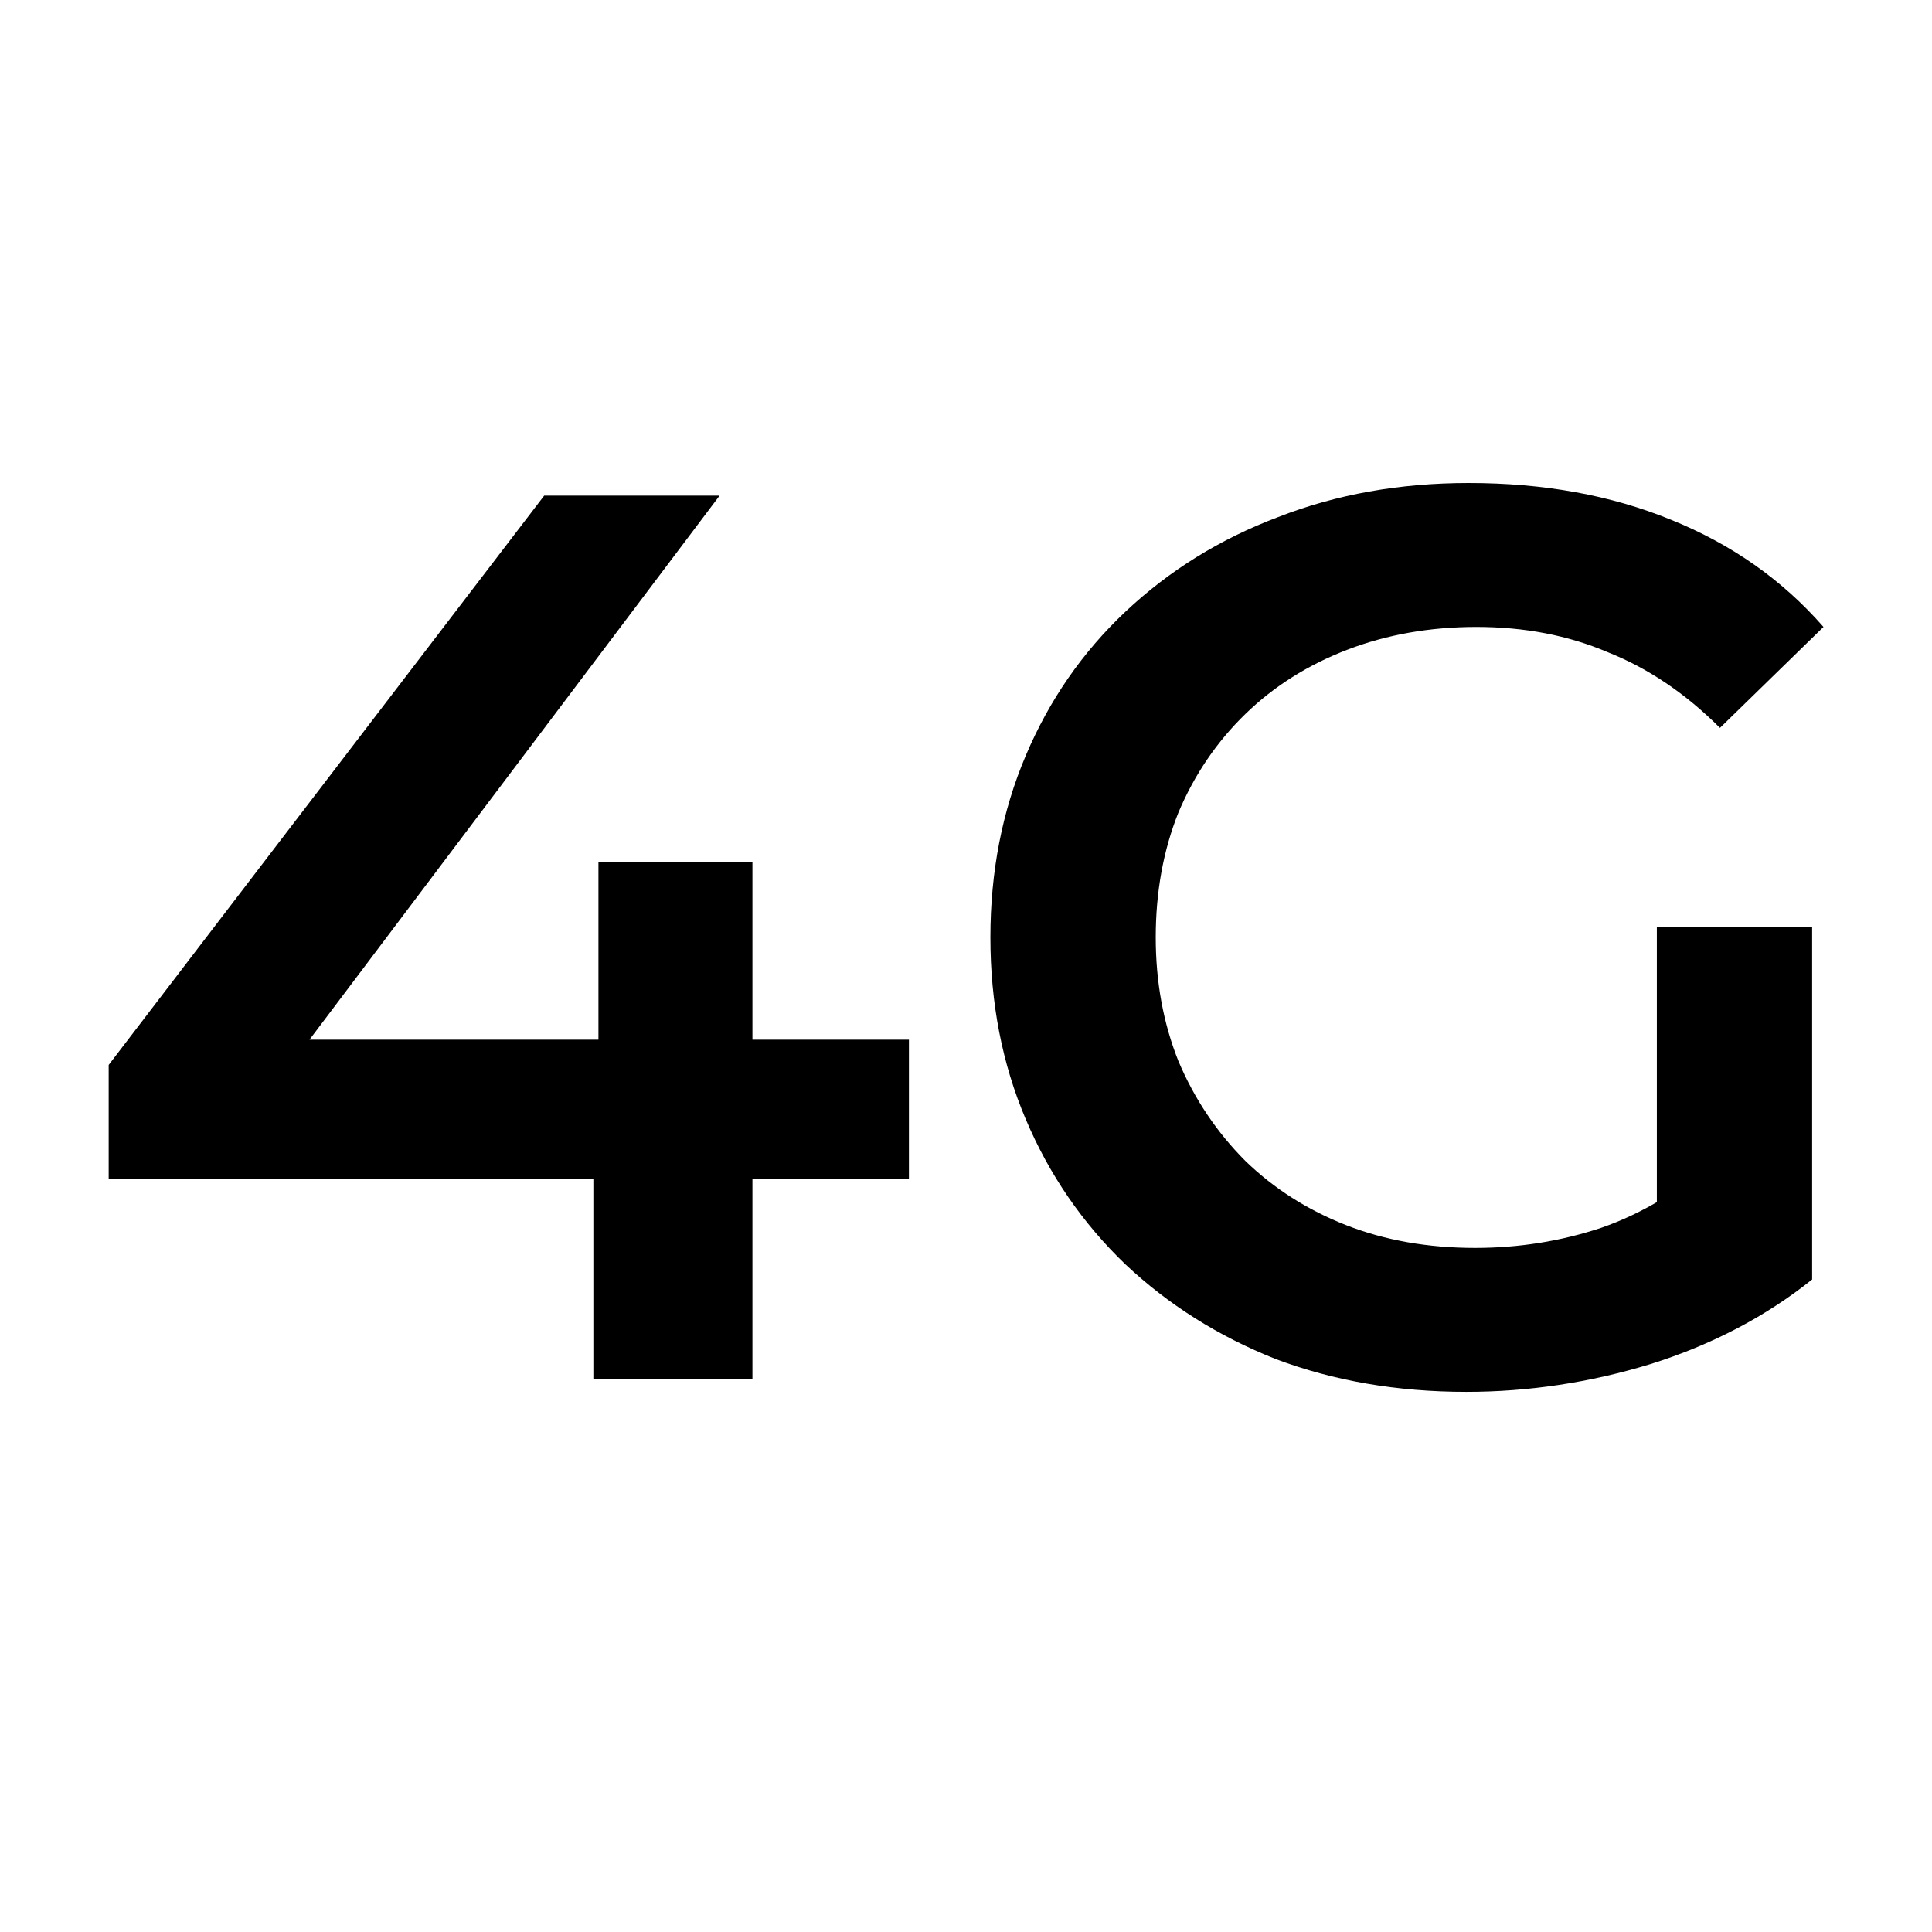
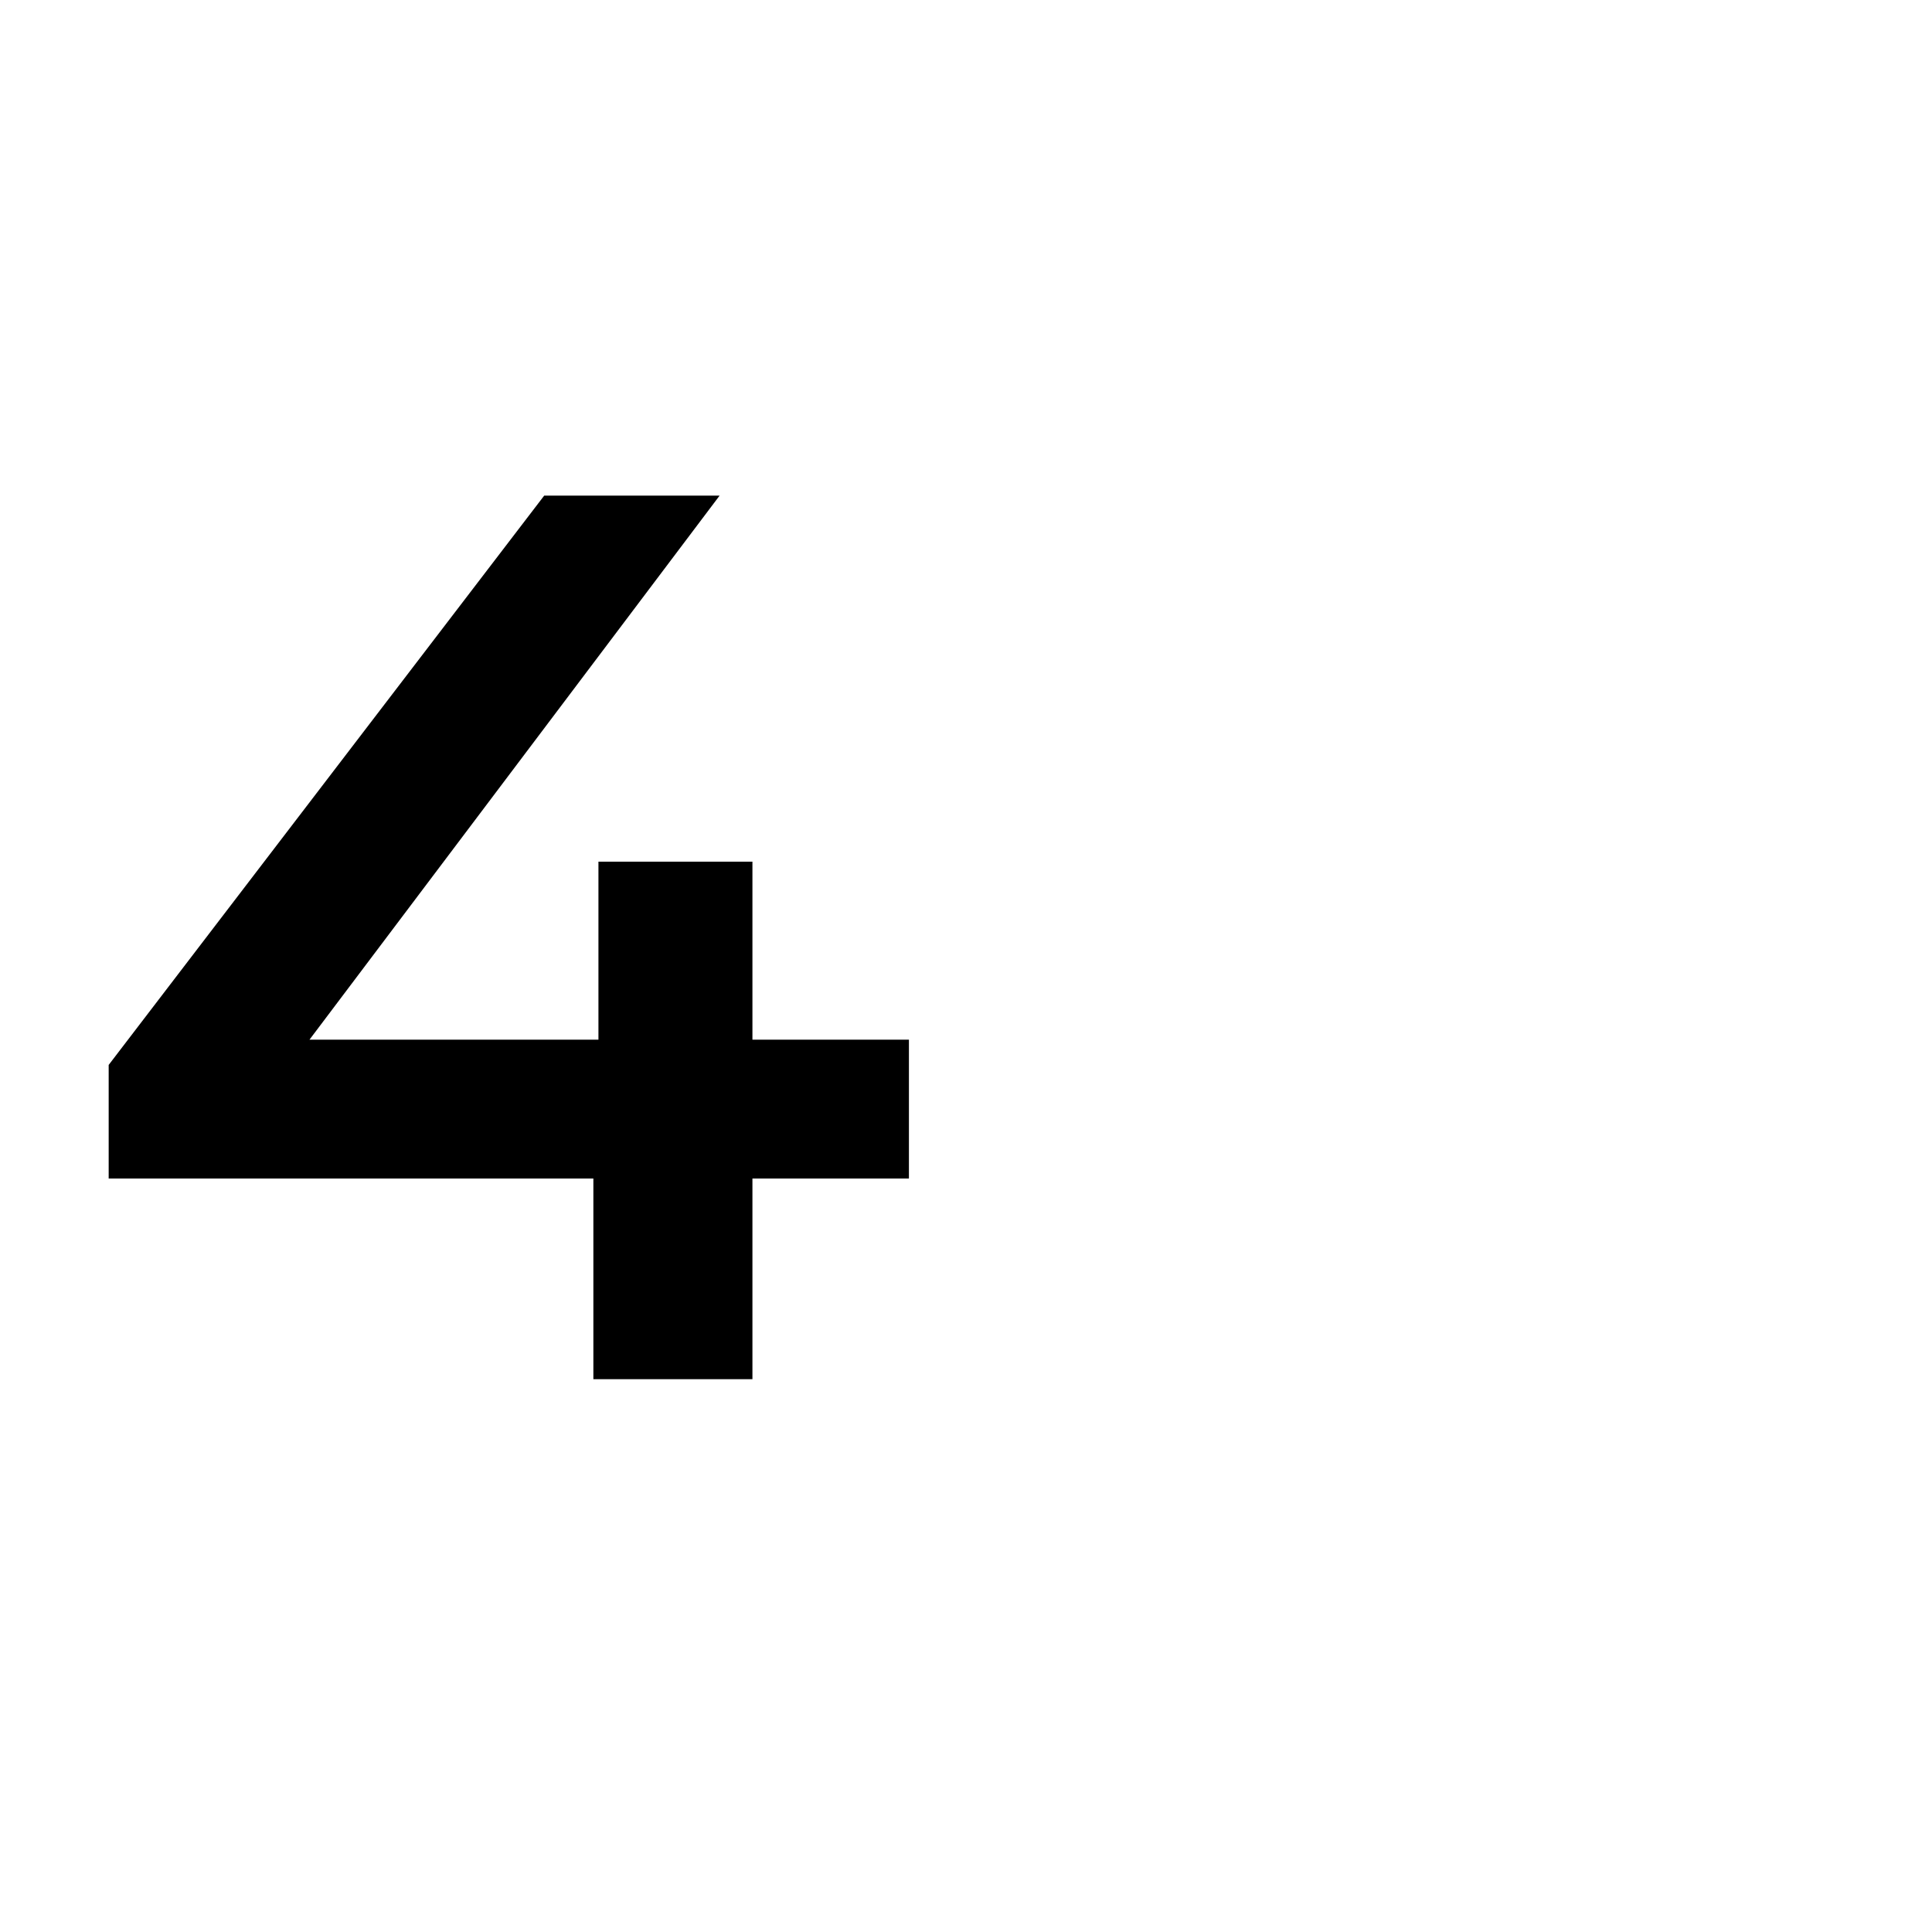
<svg xmlns="http://www.w3.org/2000/svg" width="24" height="24" viewBox="0 0 24 24" fill="none">
-   <path d="M18.214 17.29C17.357 17.29 16.568 17.154 15.846 16.882C15.136 16.6 14.514 16.208 13.98 15.706C13.447 15.194 13.034 14.593 12.742 13.903C12.449 13.213 12.303 12.46 12.303 11.645C12.303 10.83 12.449 10.077 12.742 9.387C13.034 8.697 13.447 8.101 13.98 7.599C14.524 7.087 15.156 6.695 15.878 6.423C16.599 6.141 17.388 6 18.245 6C19.176 6 20.012 6.152 20.754 6.455C21.507 6.758 22.14 7.202 22.652 7.788L21.366 9.042C20.937 8.613 20.472 8.3 19.97 8.101C19.479 7.892 18.935 7.788 18.34 7.788C17.765 7.788 17.231 7.882 16.74 8.07C16.249 8.258 15.825 8.525 15.47 8.87C15.115 9.215 14.838 9.622 14.639 10.093C14.451 10.563 14.357 11.081 14.357 11.645C14.357 12.199 14.451 12.711 14.639 13.182C14.838 13.652 15.115 14.065 15.47 14.421C15.825 14.765 16.244 15.032 16.724 15.22C17.205 15.408 17.738 15.502 18.324 15.502C18.867 15.502 19.39 15.419 19.892 15.252C20.404 15.074 20.89 14.781 21.35 14.373L22.511 15.894C21.936 16.354 21.267 16.705 20.503 16.945C19.751 17.175 18.988 17.29 18.214 17.29ZM20.582 15.628V11.52H22.511V15.894L20.582 15.628Z" fill="black" />
  <path d="M1.35 14.64V13.229L6.76 6.157H8.939L3.608 13.229L2.589 12.915H11.291V14.64H1.35ZM7.371 17.133V14.64L7.434 12.915V10.704H9.347V17.133H7.371Z" fill="black" />
</svg>